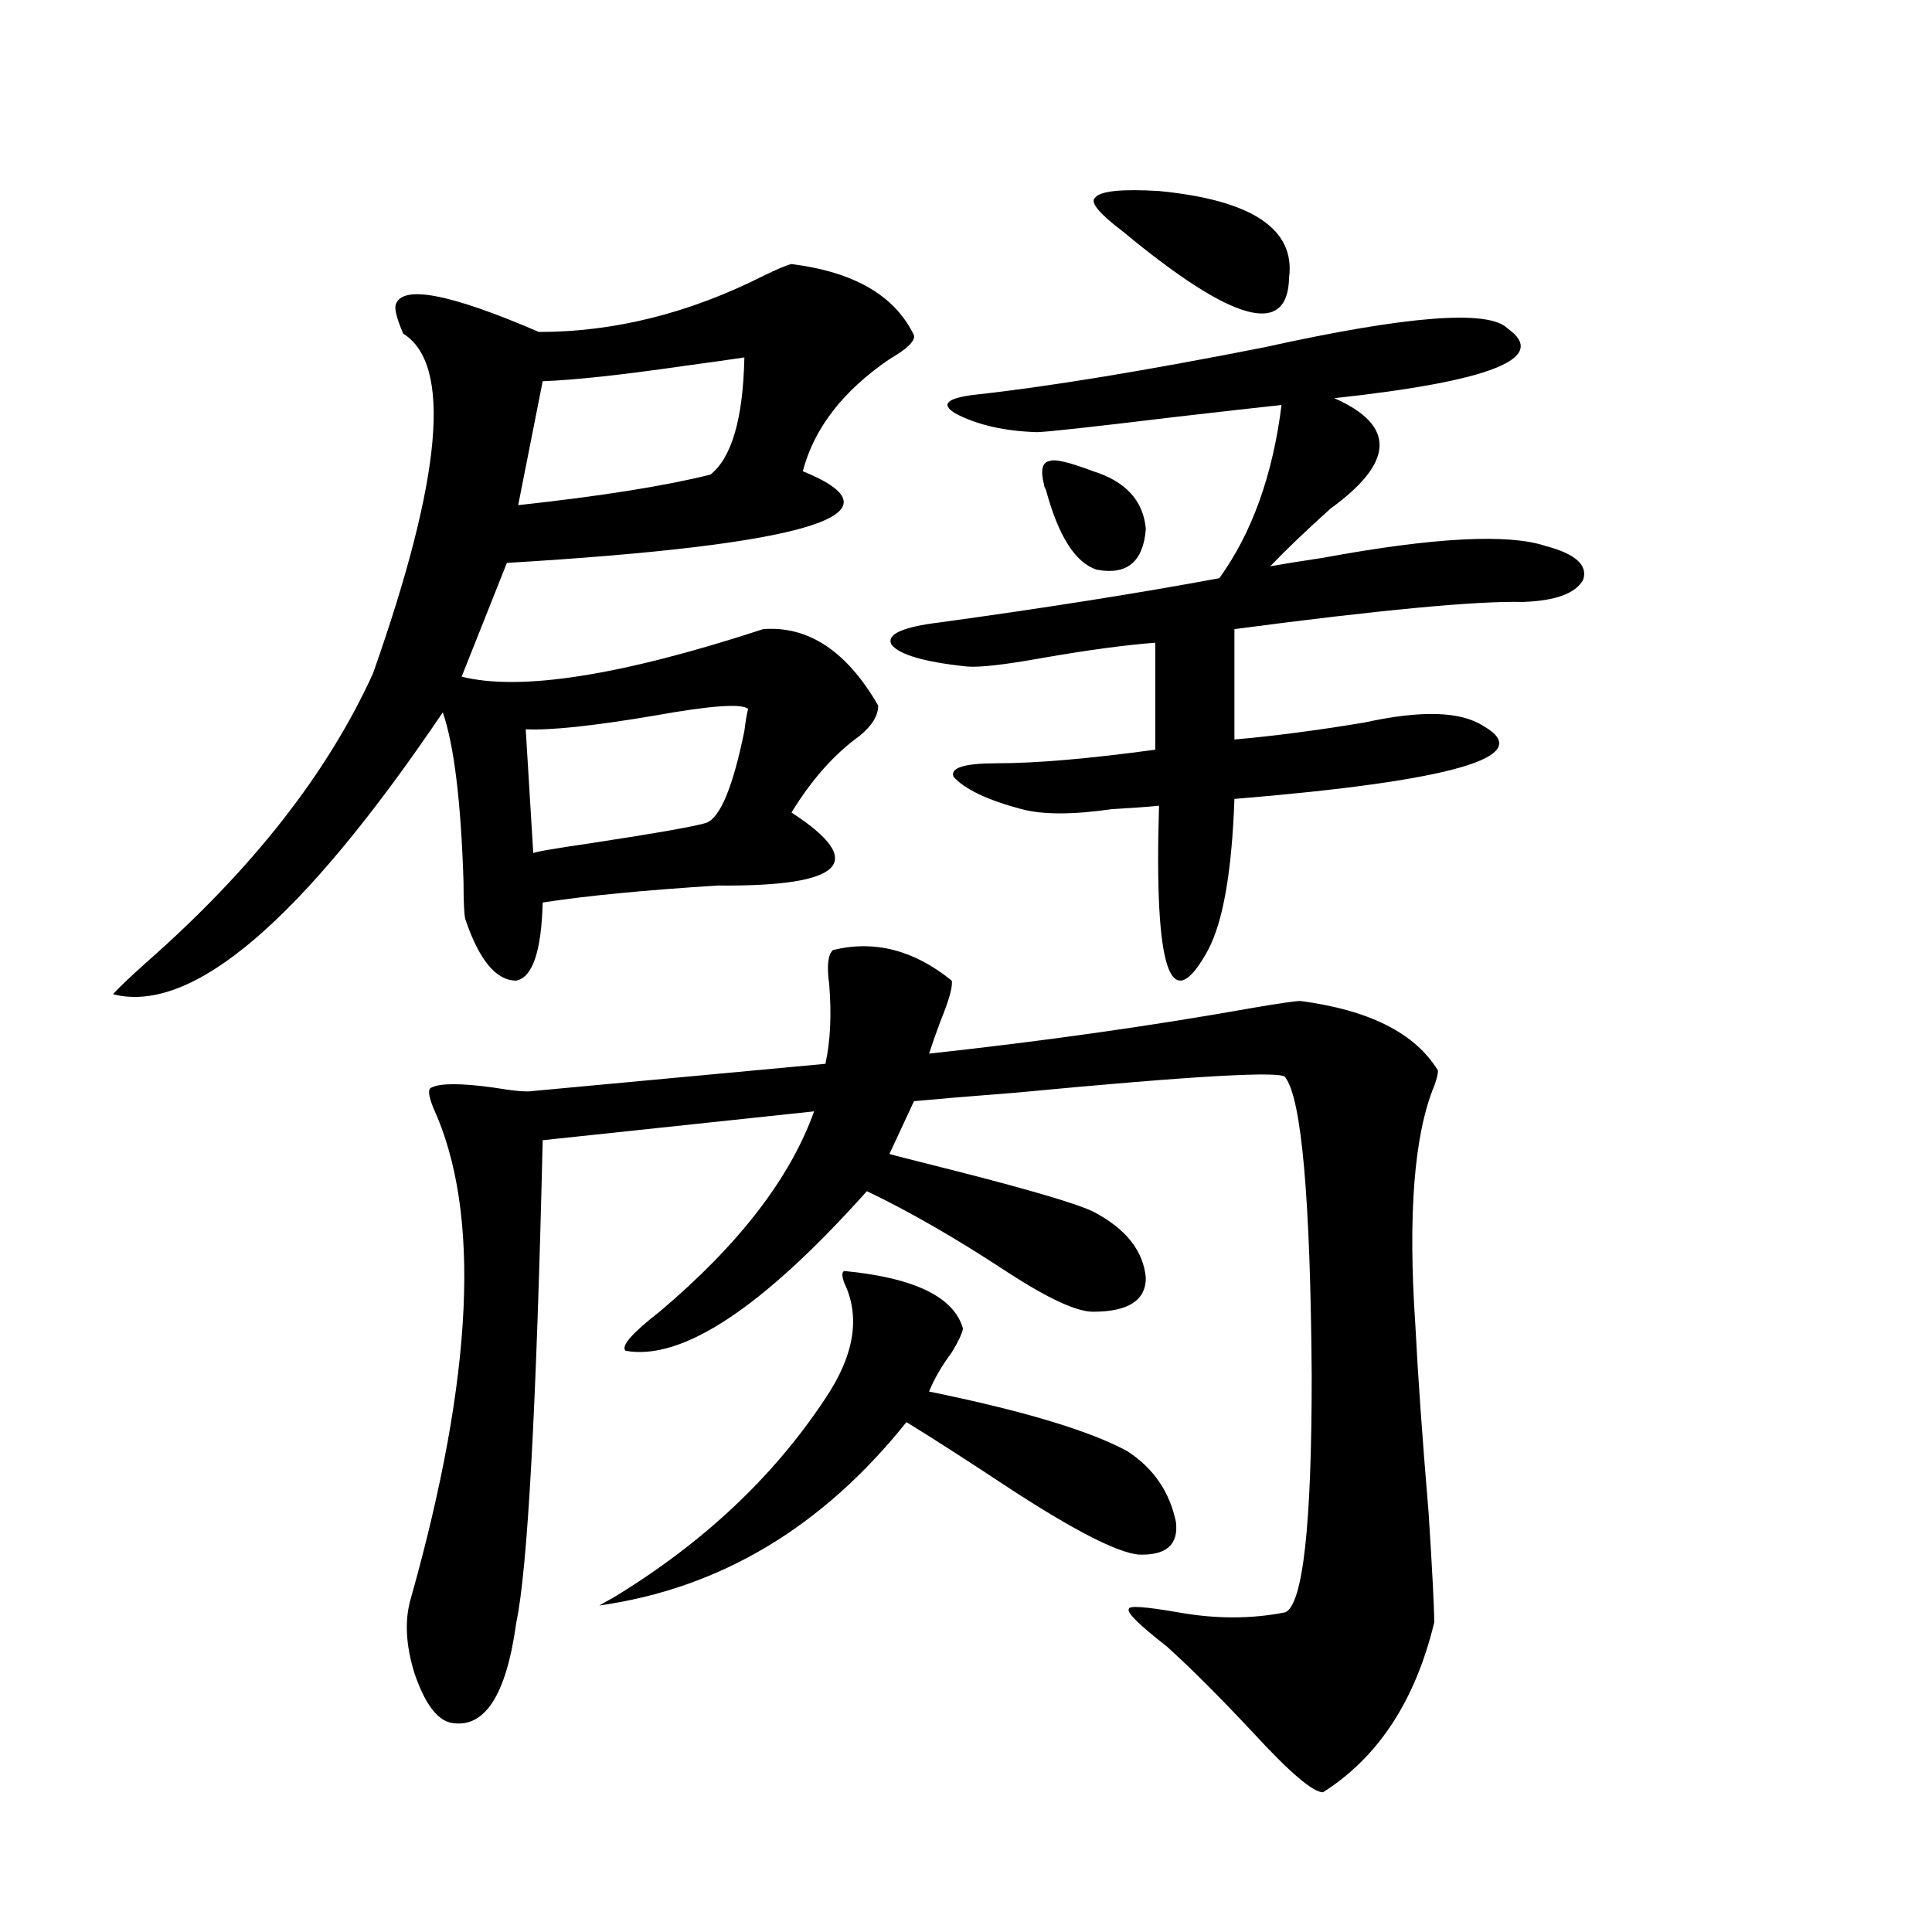
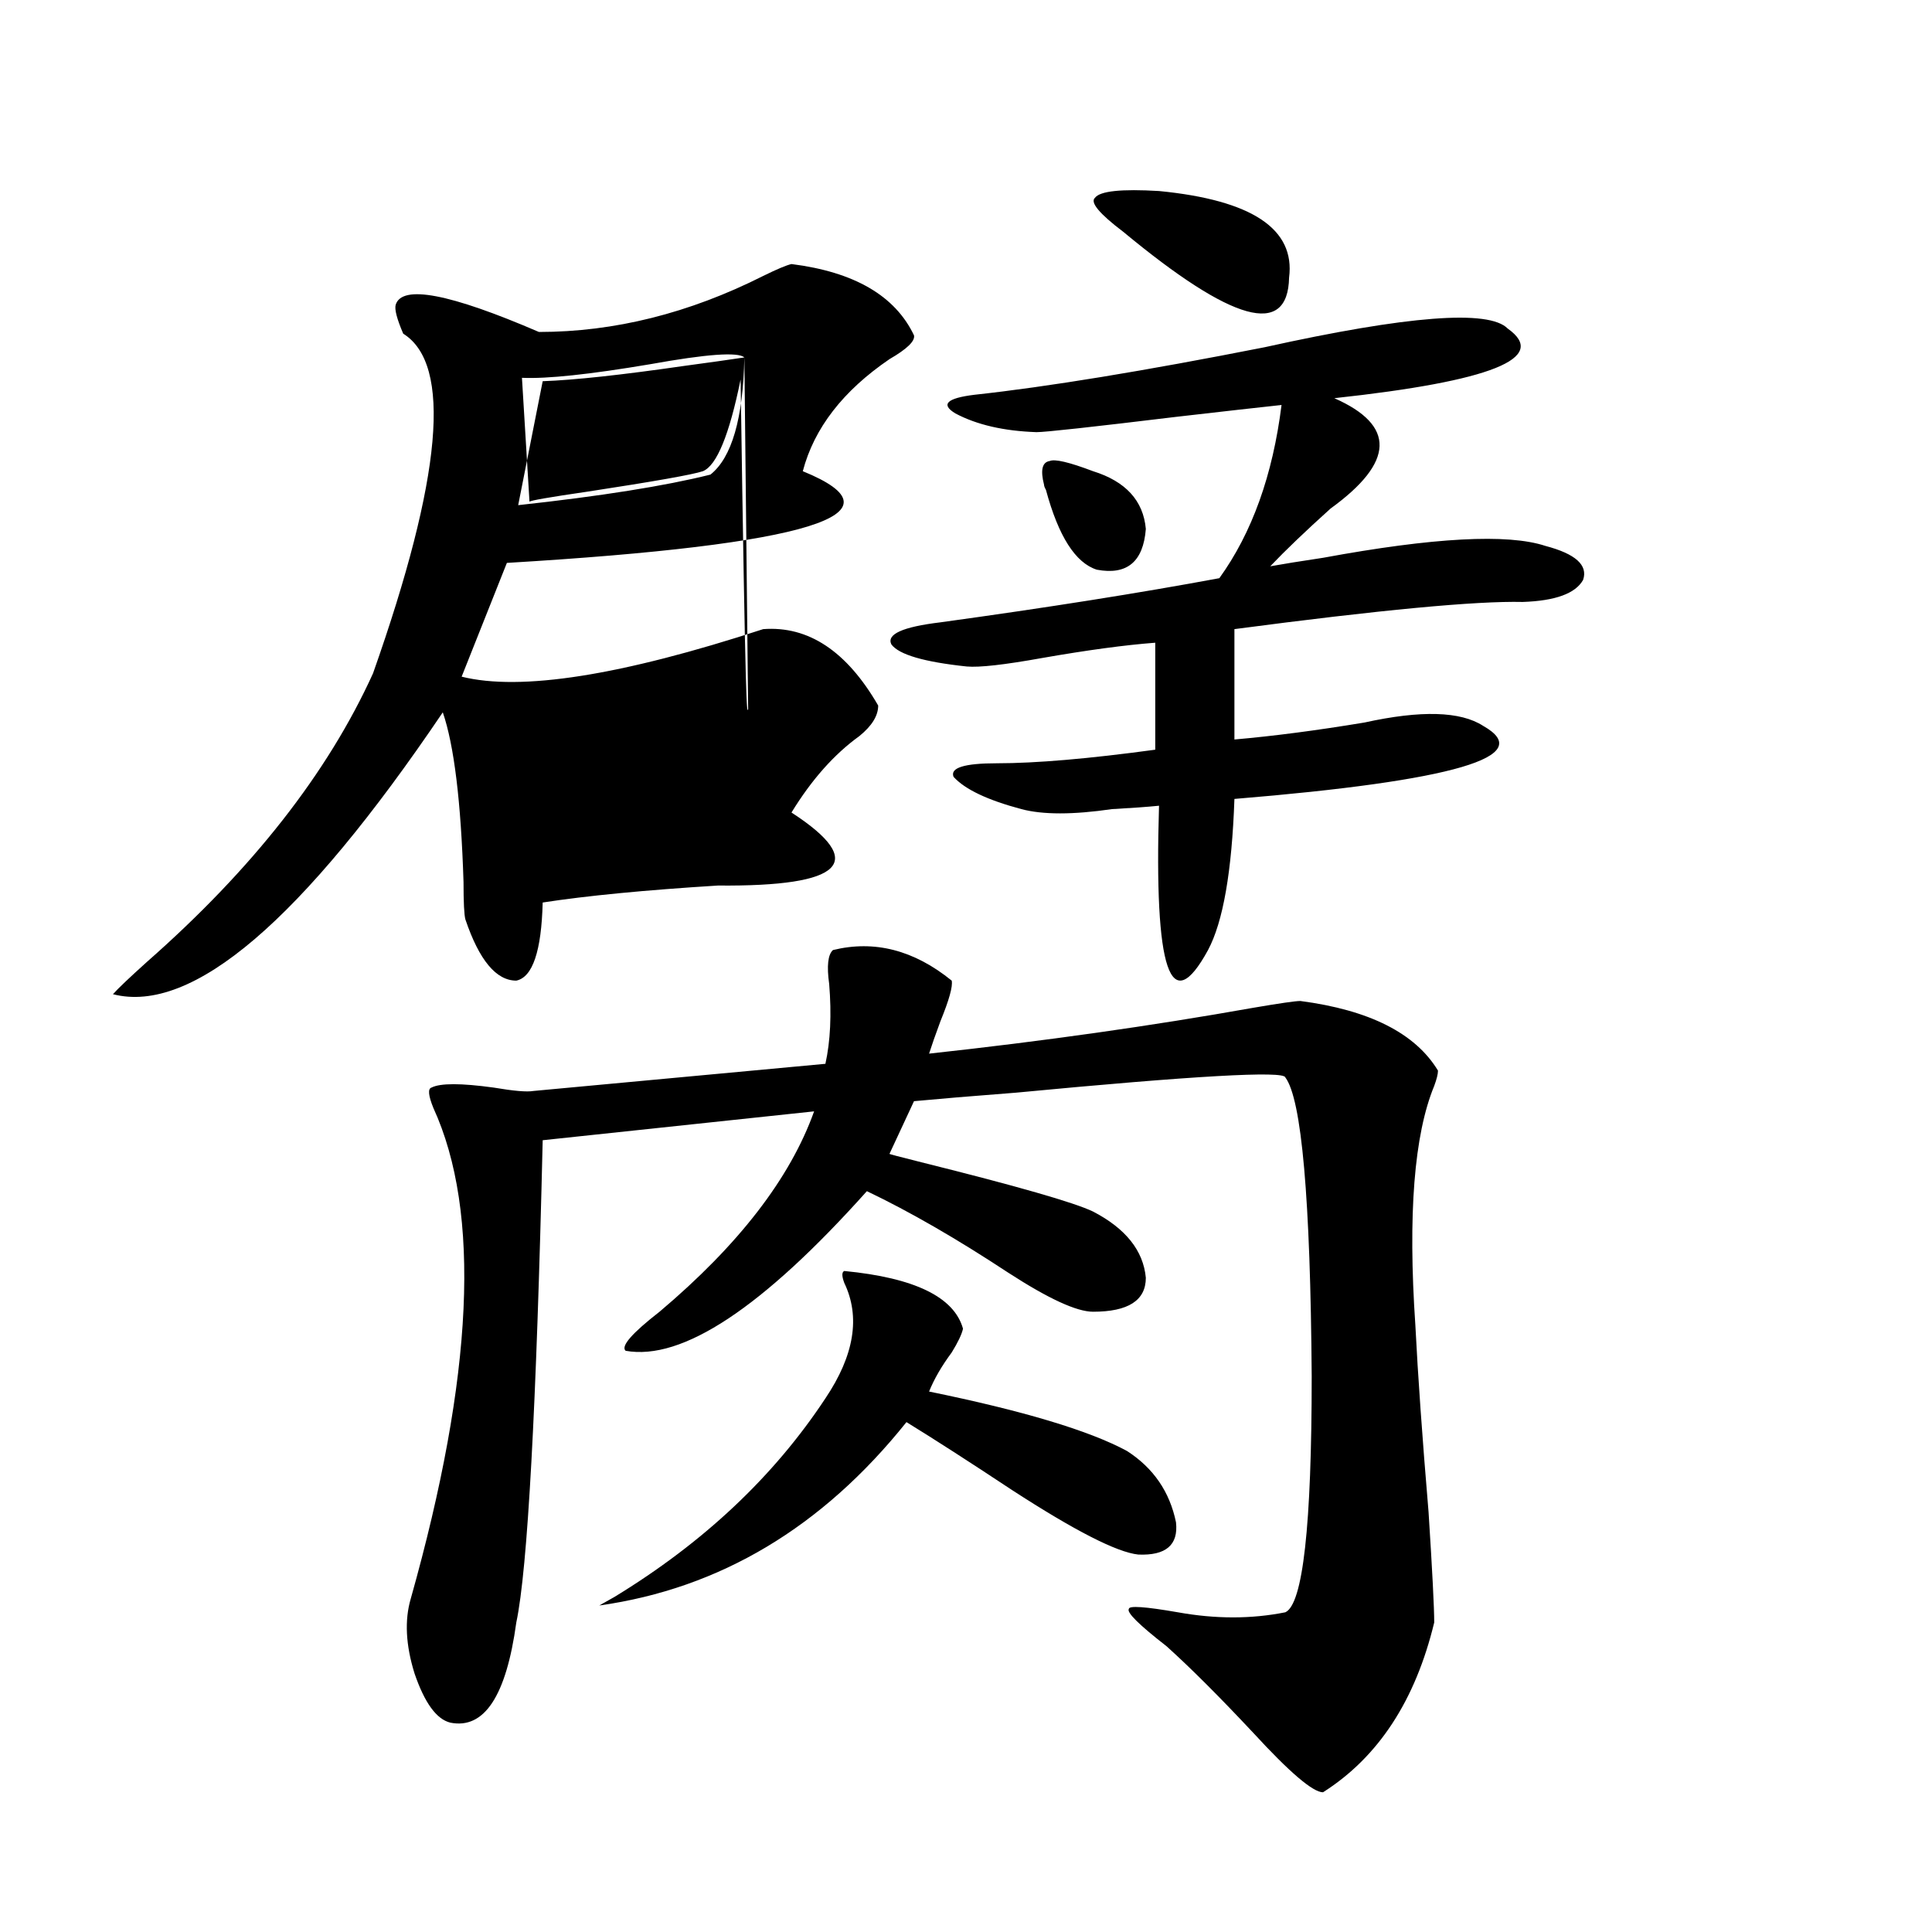
<svg xmlns="http://www.w3.org/2000/svg" version="1.1" id="图层_1" x="0px" y="0px" width="1000px" height="1000px" viewBox="0 0 1000 1000" enable-background="new 0 0 1000 1000" xml:space="preserve">
-   <path d="M409.673,136.668c32.515,4.106,53.657,16.411,63.413,36.914c0.641,2.939-3.582,7.031-12.683,12.305  c-24.069,16.411-39.023,35.747-44.877,58.008c54.633,22.275,3.567,38.096-153.167,47.461l-23.414,58.887  c30.563,7.622,82.59-0.576,156.094-24.609c23.414-1.758,43.246,11.426,59.511,39.551c0,5.273-3.262,10.547-9.756,15.82  c-13.018,9.38-24.725,22.563-35.121,39.551c39.664,25.791,26.981,38.384-38.048,37.793c-37.728,2.349-67.971,5.273-90.729,8.789  c-0.655,25.2-5.213,38.672-13.658,40.43c-10.411,0-19.191-10.547-26.341-31.641c-0.655-2.334-0.976-8.789-0.976-19.336  c-1.311-41.597-4.878-70.889-10.731-87.891C156.341,476.517,99.437,525.145,58.462,514.598c2.592-2.925,8.445-8.486,17.561-16.699  c54.633-48.037,93.656-97.847,117.07-149.414c35.762-101.362,40.975-159.961,15.609-175.781c-3.262-7.607-4.558-12.593-3.902-14.941  c3.247-10.547,27.957-5.85,74.145,14.063c39.023,0,77.712-9.668,116.095-29.004C402.188,139.305,407.066,137.259,409.673,136.668z   M431.136,491.746c21.463-5.273,41.95,0,61.462,15.82c0.641,2.939-1.311,9.971-5.854,21.094c-2.606,7.031-4.558,12.607-5.854,16.699  c59.176-6.44,115.119-14.351,167.801-23.73c13.658-2.334,21.783-3.516,24.39-3.516c35.762,4.697,59.511,16.699,71.218,36.035  c0,1.758-0.655,4.395-1.951,7.91c-10.411,25.2-13.658,66.509-9.756,123.926c1.296,25.791,3.567,58.008,6.829,96.68  c1.951,30.474,2.927,49.508,2.927,57.129c-9.756,40.43-28.947,69.723-57.56,87.891c-5.213,0-17.24-10.258-36.097-30.762  c-17.561-18.759-32.529-33.7-44.877-44.824c-14.313-11.137-20.822-17.578-19.512-19.336c0-1.758,8.445-1.181,25.365,1.758  c19.512,3.516,38.048,3.516,55.608,0c9.101-4.092,13.658-44.824,13.658-122.168c-0.655-91.982-5.213-143.55-13.658-154.688  c-0.655-3.516-47.163-0.879-139.509,7.91c-22.773,1.758-40.334,3.228-52.682,4.395l-12.683,27.246c-0.655,0,4.878,1.47,16.585,4.395  c49.42,12.305,79.022,20.806,88.778,25.488c16.905,8.789,26.006,20.215,27.316,34.277c0,11.729-9.115,17.578-27.316,17.578  c-8.46,0-23.094-6.729-43.901-20.215c-26.676-17.578-51.065-31.641-73.169-42.188c-53.992,60.356-95.607,87.891-124.875,82.617  c-2.606-2.334,3.247-9.077,17.561-20.215c40.975-34.565,67.636-69.131,79.998-103.711l-140.484,14.941  c-3.262,138.867-7.805,222.075-13.658,249.609c-5.213,38.082-16.585,55.371-34.146,51.855c-7.164-1.758-13.338-10.258-18.536-25.488  c-4.558-14.652-5.213-27.548-1.951-38.672c32.515-115.425,36.417-200.088,11.707-254.004c-2.606-6.44-2.927-9.956-0.976-10.547  c4.543-2.334,15.274-2.334,32.194,0c10.396,1.758,17.226,2.349,20.487,1.758l151.216-14.063c2.592-11.714,3.247-25.488,1.951-41.309  C427.874,499.959,428.529,494.095,431.136,491.746z M385.283,185.008c-7.805,1.182-18.216,2.637-31.219,4.395  c-32.529,4.697-56.919,7.334-73.169,7.91l-12.683,64.16c42.926-4.683,76.096-9.956,99.51-15.82  C378.774,236.863,384.628,216.648,385.283,185.008z M387.234,366.941c-3.262-2.925-19.512-1.758-48.779,3.516  c-31.219,5.273-53.337,7.622-66.34,7.031l3.902,64.16c0-0.576,10.076-2.334,30.243-5.273c34.466-5.273,54.298-8.789,59.511-10.547  c7.149-2.925,13.658-18.745,19.512-47.461C385.924,373.094,386.579,369.29,387.234,366.941z M436.989,657.859  c36.417,3.516,56.904,13.486,61.462,29.883c-0.655,2.939-2.606,7.031-5.854,12.305c-5.213,7.031-9.115,13.774-11.707,20.215  c48.779,9.971,82.925,20.215,102.437,30.762c13.658,8.789,22.104,21.094,25.365,36.914c1.296,11.729-5.213,17.29-19.512,16.699  c-11.066-1.167-32.85-12.305-65.364-33.398c-22.118-14.639-40.334-26.367-54.633-35.156  c-43.581,54.492-96.583,86.133-159.021,94.922l7.805-4.395c46.173-28.125,82.59-62.402,109.266-102.832  c14.954-22.261,18.201-42.188,9.756-59.766C435.679,660.496,435.679,658.45,436.989,657.859z M780.396,170.066  c21.463,15.244-8.46,27.246-89.754,36.035c31.859,14.063,31.219,33.11-1.951,57.129c-13.018,11.729-23.414,21.685-31.219,29.883  c6.494-1.167,15.609-2.637,27.316-4.395c57.225-10.547,95.607-12.593,115.119-6.152c15.609,4.106,22.104,9.971,19.512,17.578  c-3.902,7.031-14.313,10.85-31.219,11.426c-24.069-0.576-73.824,4.106-149.265,14.063v57.129  c20.152-1.758,42.591-4.683,67.315-8.789c29.268-6.44,49.755-5.85,61.462,1.758c27.957,15.82-14.969,28.428-128.777,37.793  c-1.311,37.505-5.854,63.584-13.658,78.223c-19.512,35.747-27.972,10.85-25.365-74.707c-5.854,0.591-13.993,1.182-24.39,1.758  c-20.167,2.939-35.776,2.939-46.828,0c-17.561-4.683-29.268-10.244-35.121-16.699c-1.951-4.683,5.519-7.031,22.438-7.031  c20.152,0,47.469-2.334,81.949-7.031v-55.371c-15.609,1.182-35.121,3.818-58.535,7.91c-19.512,3.516-32.529,4.985-39.023,4.395  c-22.118-2.334-35.121-6.152-39.023-11.426c-2.606-5.273,5.854-9.077,25.365-11.426c55.273-7.607,103.412-15.229,144.387-22.852  c16.905-23.428,27.637-53.311,32.194-89.648c-11.066,1.182-29.268,3.228-54.633,6.152c-43.581,5.273-67.65,7.91-72.193,7.91  c-16.92-0.576-30.898-3.804-41.95-9.668c-7.805-4.683-4.558-7.91,9.756-9.668c37.713-4.092,87.803-12.305,150.24-24.609  C728.689,163.338,770.64,160.11,780.396,170.066z M540.401,250.926c-1.951-7.607-0.976-11.714,2.927-12.305  c2.592-1.167,10.076,0.591,22.438,5.273c16.905,5.273,26.006,15.244,27.316,29.883c-1.311,17.002-9.756,24.033-25.365,21.094  c-11.066-3.516-19.847-17.275-26.341-41.309C540.722,252.396,540.401,251.517,540.401,250.926z M599.912,98.875  c48.124,4.697,70.563,19.639,67.315,44.824c-0.655,31.064-29.268,23.154-85.852-23.73c-12.362-9.365-17.24-15.229-14.634-17.578  C569.334,98.875,580.4,97.708,599.912,98.875z" />
+   <path d="M409.673,136.668c32.515,4.106,53.657,16.411,63.413,36.914c0.641,2.939-3.582,7.031-12.683,12.305  c-24.069,16.411-39.023,35.747-44.877,58.008c54.633,22.275,3.567,38.096-153.167,47.461l-23.414,58.887  c30.563,7.622,82.59-0.576,156.094-24.609c23.414-1.758,43.246,11.426,59.511,39.551c0,5.273-3.262,10.547-9.756,15.82  c-13.018,9.38-24.725,22.563-35.121,39.551c39.664,25.791,26.981,38.384-38.048,37.793c-37.728,2.349-67.971,5.273-90.729,8.789  c-0.655,25.2-5.213,38.672-13.658,40.43c-10.411,0-19.191-10.547-26.341-31.641c-0.655-2.334-0.976-8.789-0.976-19.336  c-1.311-41.597-4.878-70.889-10.731-87.891C156.341,476.517,99.437,525.145,58.462,514.598c2.592-2.925,8.445-8.486,17.561-16.699  c54.633-48.037,93.656-97.847,117.07-149.414c35.762-101.362,40.975-159.961,15.609-175.781c-3.262-7.607-4.558-12.593-3.902-14.941  c3.247-10.547,27.957-5.85,74.145,14.063c39.023,0,77.712-9.668,116.095-29.004C402.188,139.305,407.066,137.259,409.673,136.668z   M431.136,491.746c21.463-5.273,41.95,0,61.462,15.82c0.641,2.939-1.311,9.971-5.854,21.094c-2.606,7.031-4.558,12.607-5.854,16.699  c59.176-6.44,115.119-14.351,167.801-23.73c13.658-2.334,21.783-3.516,24.39-3.516c35.762,4.697,59.511,16.699,71.218,36.035  c0,1.758-0.655,4.395-1.951,7.91c-10.411,25.2-13.658,66.509-9.756,123.926c1.296,25.791,3.567,58.008,6.829,96.68  c1.951,30.474,2.927,49.508,2.927,57.129c-9.756,40.43-28.947,69.723-57.56,87.891c-5.213,0-17.24-10.258-36.097-30.762  c-17.561-18.759-32.529-33.7-44.877-44.824c-14.313-11.137-20.822-17.578-19.512-19.336c0-1.758,8.445-1.181,25.365,1.758  c19.512,3.516,38.048,3.516,55.608,0c9.101-4.092,13.658-44.824,13.658-122.168c-0.655-91.982-5.213-143.55-13.658-154.688  c-0.655-3.516-47.163-0.879-139.509,7.91c-22.773,1.758-40.334,3.228-52.682,4.395l-12.683,27.246c-0.655,0,4.878,1.47,16.585,4.395  c49.42,12.305,79.022,20.806,88.778,25.488c16.905,8.789,26.006,20.215,27.316,34.277c0,11.729-9.115,17.578-27.316,17.578  c-8.46,0-23.094-6.729-43.901-20.215c-26.676-17.578-51.065-31.641-73.169-42.188c-53.992,60.356-95.607,87.891-124.875,82.617  c-2.606-2.334,3.247-9.077,17.561-20.215c40.975-34.565,67.636-69.131,79.998-103.711l-140.484,14.941  c-3.262,138.867-7.805,222.075-13.658,249.609c-5.213,38.082-16.585,55.371-34.146,51.855c-7.164-1.758-13.338-10.258-18.536-25.488  c-4.558-14.652-5.213-27.548-1.951-38.672c32.515-115.425,36.417-200.088,11.707-254.004c-2.606-6.44-2.927-9.956-0.976-10.547  c4.543-2.334,15.274-2.334,32.194,0c10.396,1.758,17.226,2.349,20.487,1.758l151.216-14.063c2.592-11.714,3.247-25.488,1.951-41.309  C427.874,499.959,428.529,494.095,431.136,491.746z M385.283,185.008c-7.805,1.182-18.216,2.637-31.219,4.395  c-32.529,4.697-56.919,7.334-73.169,7.91l-12.683,64.16c42.926-4.683,76.096-9.956,99.51-15.82  C378.774,236.863,384.628,216.648,385.283,185.008z c-3.262-2.925-19.512-1.758-48.779,3.516  c-31.219,5.273-53.337,7.622-66.34,7.031l3.902,64.16c0-0.576,10.076-2.334,30.243-5.273c34.466-5.273,54.298-8.789,59.511-10.547  c7.149-2.925,13.658-18.745,19.512-47.461C385.924,373.094,386.579,369.29,387.234,366.941z M436.989,657.859  c36.417,3.516,56.904,13.486,61.462,29.883c-0.655,2.939-2.606,7.031-5.854,12.305c-5.213,7.031-9.115,13.774-11.707,20.215  c48.779,9.971,82.925,20.215,102.437,30.762c13.658,8.789,22.104,21.094,25.365,36.914c1.296,11.729-5.213,17.29-19.512,16.699  c-11.066-1.167-32.85-12.305-65.364-33.398c-22.118-14.639-40.334-26.367-54.633-35.156  c-43.581,54.492-96.583,86.133-159.021,94.922l7.805-4.395c46.173-28.125,82.59-62.402,109.266-102.832  c14.954-22.261,18.201-42.188,9.756-59.766C435.679,660.496,435.679,658.45,436.989,657.859z M780.396,170.066  c21.463,15.244-8.46,27.246-89.754,36.035c31.859,14.063,31.219,33.11-1.951,57.129c-13.018,11.729-23.414,21.685-31.219,29.883  c6.494-1.167,15.609-2.637,27.316-4.395c57.225-10.547,95.607-12.593,115.119-6.152c15.609,4.106,22.104,9.971,19.512,17.578  c-3.902,7.031-14.313,10.85-31.219,11.426c-24.069-0.576-73.824,4.106-149.265,14.063v57.129  c20.152-1.758,42.591-4.683,67.315-8.789c29.268-6.44,49.755-5.85,61.462,1.758c27.957,15.82-14.969,28.428-128.777,37.793  c-1.311,37.505-5.854,63.584-13.658,78.223c-19.512,35.747-27.972,10.85-25.365-74.707c-5.854,0.591-13.993,1.182-24.39,1.758  c-20.167,2.939-35.776,2.939-46.828,0c-17.561-4.683-29.268-10.244-35.121-16.699c-1.951-4.683,5.519-7.031,22.438-7.031  c20.152,0,47.469-2.334,81.949-7.031v-55.371c-15.609,1.182-35.121,3.818-58.535,7.91c-19.512,3.516-32.529,4.985-39.023,4.395  c-22.118-2.334-35.121-6.152-39.023-11.426c-2.606-5.273,5.854-9.077,25.365-11.426c55.273-7.607,103.412-15.229,144.387-22.852  c16.905-23.428,27.637-53.311,32.194-89.648c-11.066,1.182-29.268,3.228-54.633,6.152c-43.581,5.273-67.65,7.91-72.193,7.91  c-16.92-0.576-30.898-3.804-41.95-9.668c-7.805-4.683-4.558-7.91,9.756-9.668c37.713-4.092,87.803-12.305,150.24-24.609  C728.689,163.338,770.64,160.11,780.396,170.066z M540.401,250.926c-1.951-7.607-0.976-11.714,2.927-12.305  c2.592-1.167,10.076,0.591,22.438,5.273c16.905,5.273,26.006,15.244,27.316,29.883c-1.311,17.002-9.756,24.033-25.365,21.094  c-11.066-3.516-19.847-17.275-26.341-41.309C540.722,252.396,540.401,251.517,540.401,250.926z M599.912,98.875  c48.124,4.697,70.563,19.639,67.315,44.824c-0.655,31.064-29.268,23.154-85.852-23.73c-12.362-9.365-17.24-15.229-14.634-17.578  C569.334,98.875,580.4,97.708,599.912,98.875z" />
</svg>